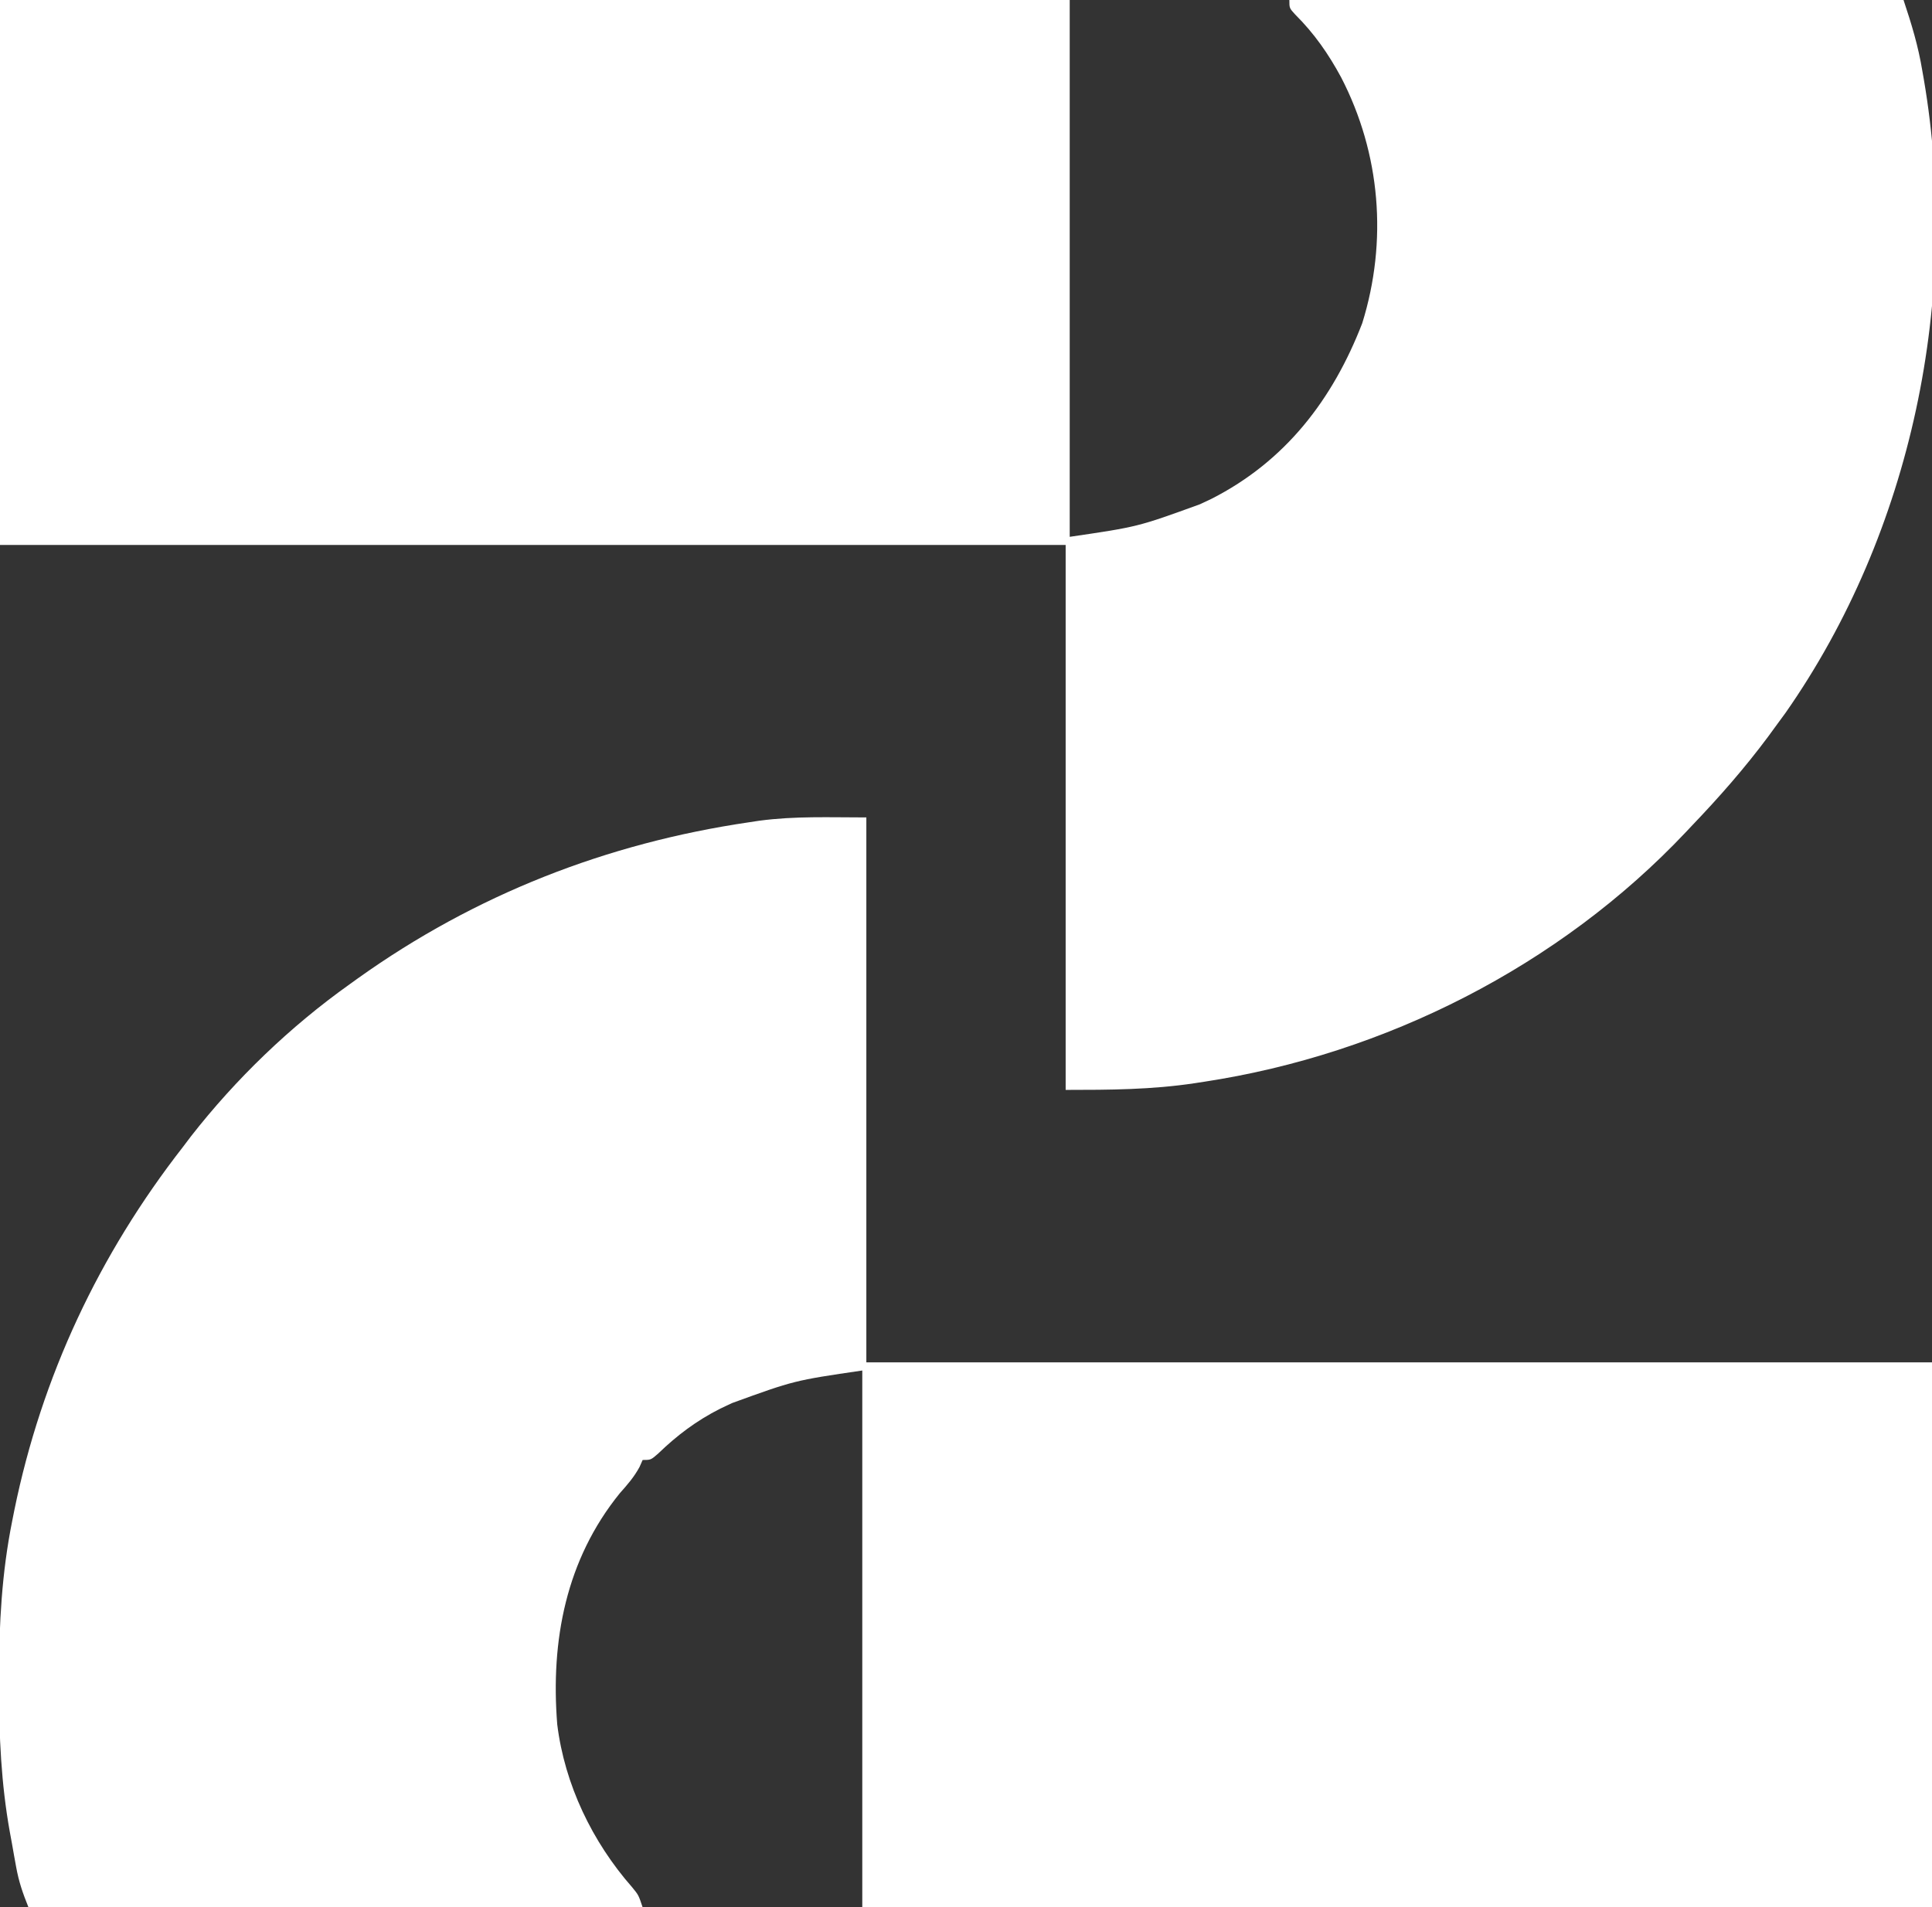
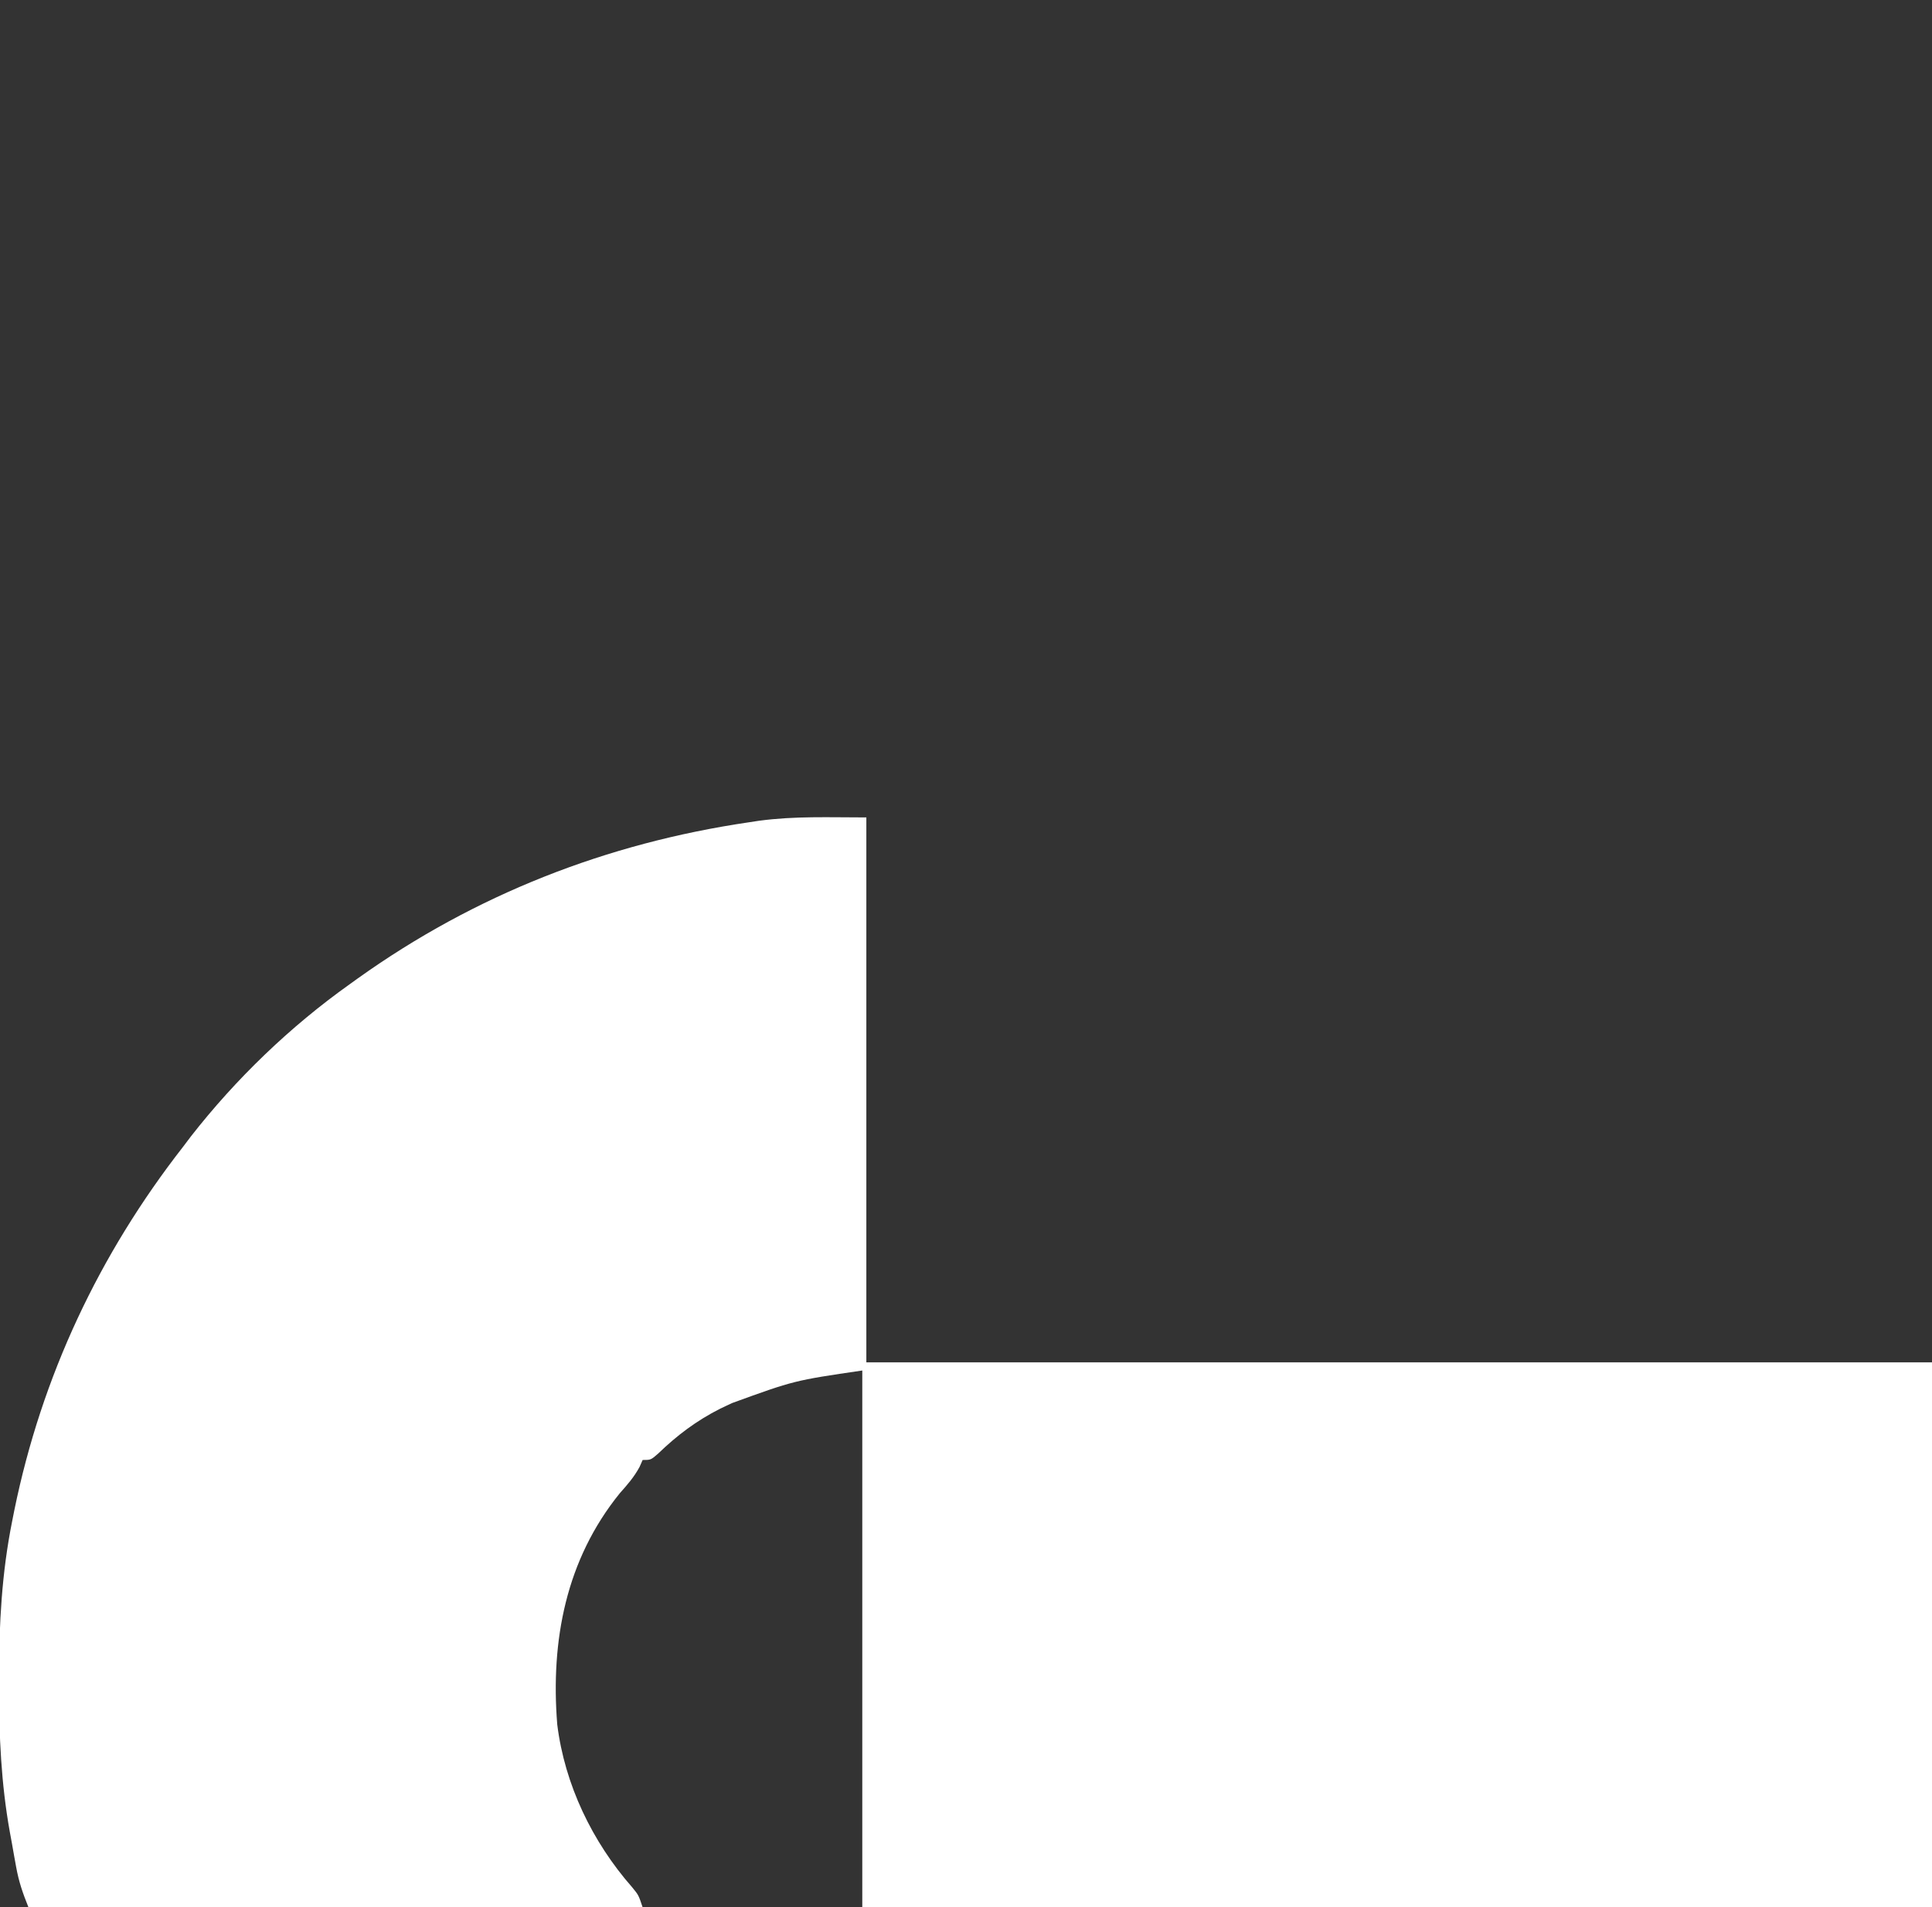
<svg xmlns="http://www.w3.org/2000/svg" version="1.1" width="475" height="469">
  <rect width="100%" height="100%" fill="#333333" stroke="none" />
-   <path d="M0 0 C86.79 0 173.58 0 263 0 C263 43.56 263 87.12 263 132 C279.726 129.548 279.726 129.548 295 124 C295.941 123.558 296.882 123.116 297.852 122.66 C316.052 113.406 327.673 98.22 334.922 79.469 C341.202 59.264 339.419 37.782 329.75 19.062 C326.616 13.254 323.136 8.25 318.434 3.566 C317 2 317 2 317 0 C366.83 0 416.66 0 468 0 C469.991 5.974 471.62 11.323 472.625 17.438 C472.746 18.124 472.867 18.81 472.992 19.518 C482.105 72.854 470.087 130.79 439.016 175.25 C438.35 176.157 437.685 177.065 437 178 C436.232 179.052 435.463 180.104 434.672 181.188 C428.931 188.906 422.649 196.054 416 203 C415.219 203.83 415.219 203.83 414.423 204.676 C383.432 237.5 340.564 259.246 296 266 C294.9 266.171 294.9 266.171 293.777 266.346 C283.12 267.952 272.866 268 262 268 C262 223.78 262 179.56 262 134 C175.54 134 89.08 134 0 134 C0 89.78 0 45.56 0 0 Z " fill="#FFFFFF" transform="translate(0,0)" />
  <path d="M0 0 C0 44.22 0 88.44 0 134 C86.46 134 172.92 134 262 134 C262 178.22 262 222.44 262 268 C175.21 268 88.42 268 -1 268 C-1 224.44 -1 180.88 -1 136 C-17.726 138.452 -17.726 138.452 -33 144 C-33.964 144.454 -34.928 144.907 -35.922 145.375 C-41.795 148.36 -46.485 151.886 -51.223 156.461 C-53 158 -53 158 -55 158 C-55.255 158.574 -55.51 159.147 -55.773 159.738 C-57.129 162.238 -58.737 164.063 -60.625 166.188 C-73.871 182.546 -77.642 202.43 -76 223 C-74.178 237.811 -67.374 251.931 -57.566 263.082 C-56 265 -56 265 -55 268 C-104.83 268 -154.66 268 -206 268 C-207.44 264.401 -208.366 261.745 -209.035 258.051 C-209.289 256.654 -209.289 256.654 -209.549 255.229 C-209.803 253.785 -209.803 253.785 -210.062 252.312 C-210.236 251.37 -210.409 250.427 -210.588 249.455 C-212.726 237.533 -213.241 225.839 -213.25 213.75 C-213.251 212.951 -213.251 212.152 -213.252 211.329 C-213.235 198.345 -212.569 185.762 -210 173 C-209.743 171.702 -209.743 171.702 -209.48 170.377 C-202.737 137.423 -188.66 107.49 -168 81 C-167.362 80.156 -166.724 79.311 -166.066 78.441 C-154.992 64.258 -141.661 51.425 -127 41 C-126.347 40.529 -125.693 40.059 -125.02 39.574 C-96.171 18.979 -63.824 6.329 -28.812 1.188 C-27.995 1.063 -27.177 0.939 -26.335 0.811 C-17.431 -0.365 -9.208 0 0 0 Z " fill="#FFFFFF" transform="translate(213,201)" />
</svg>